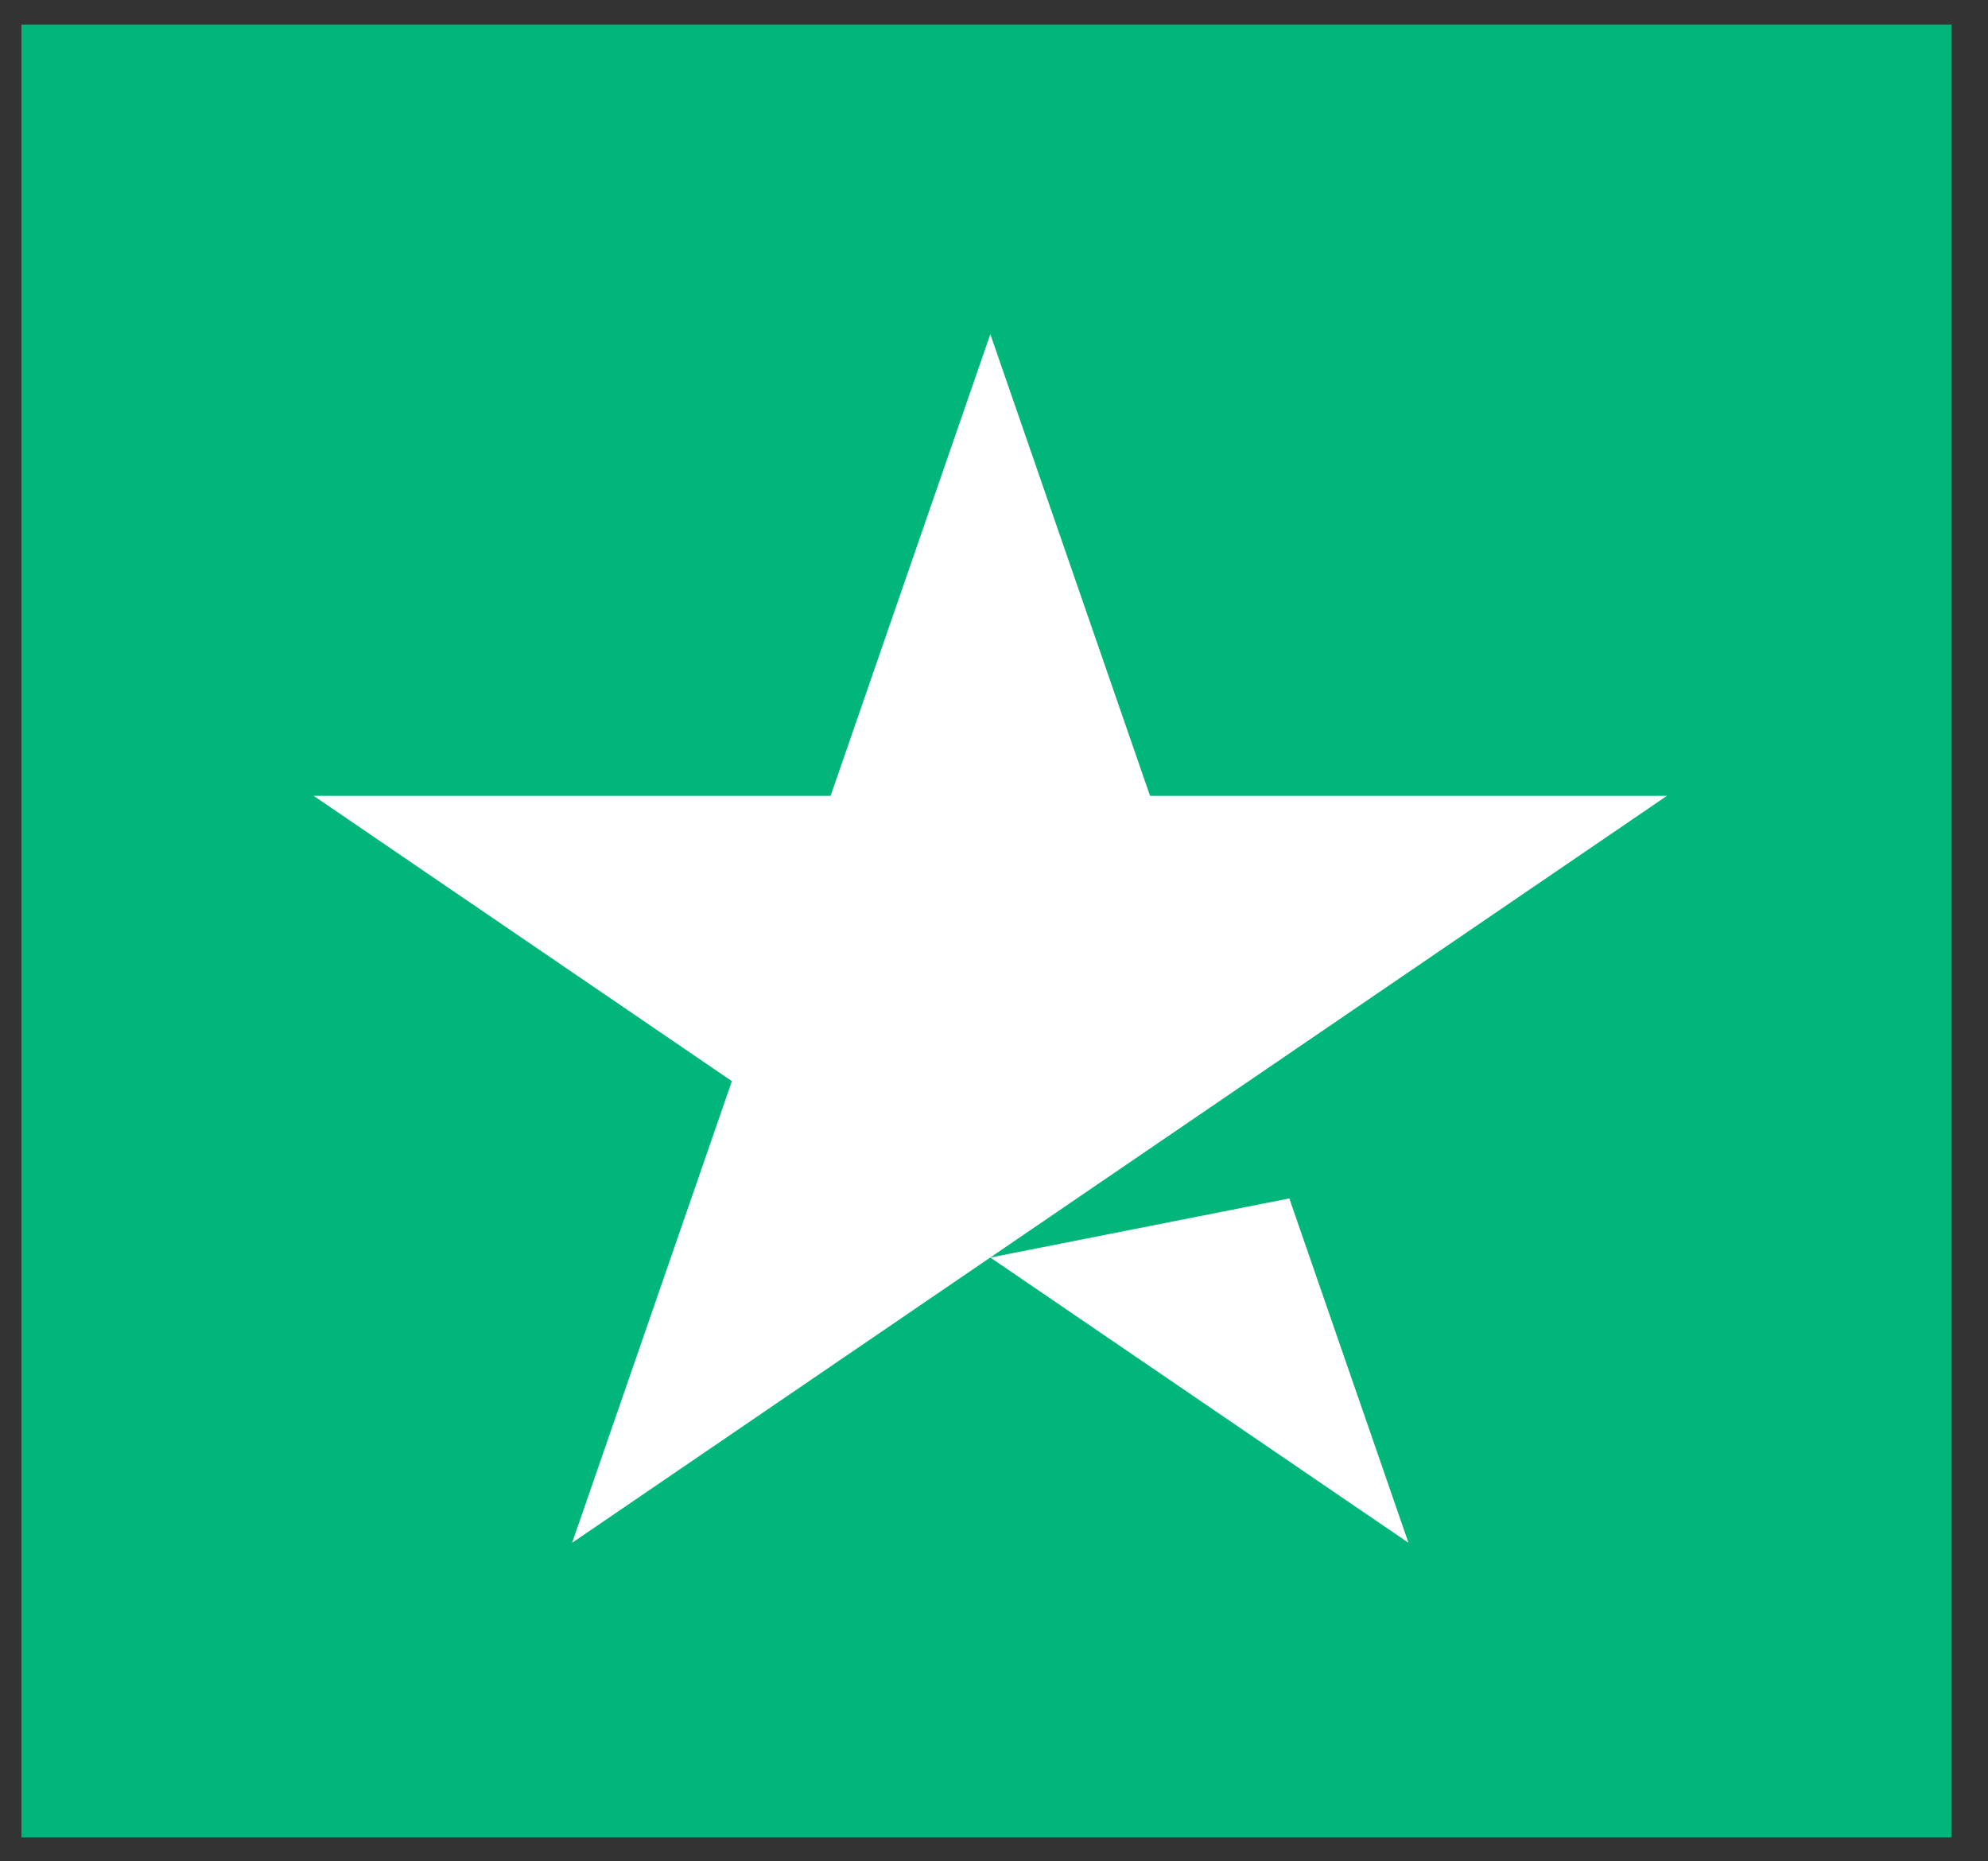
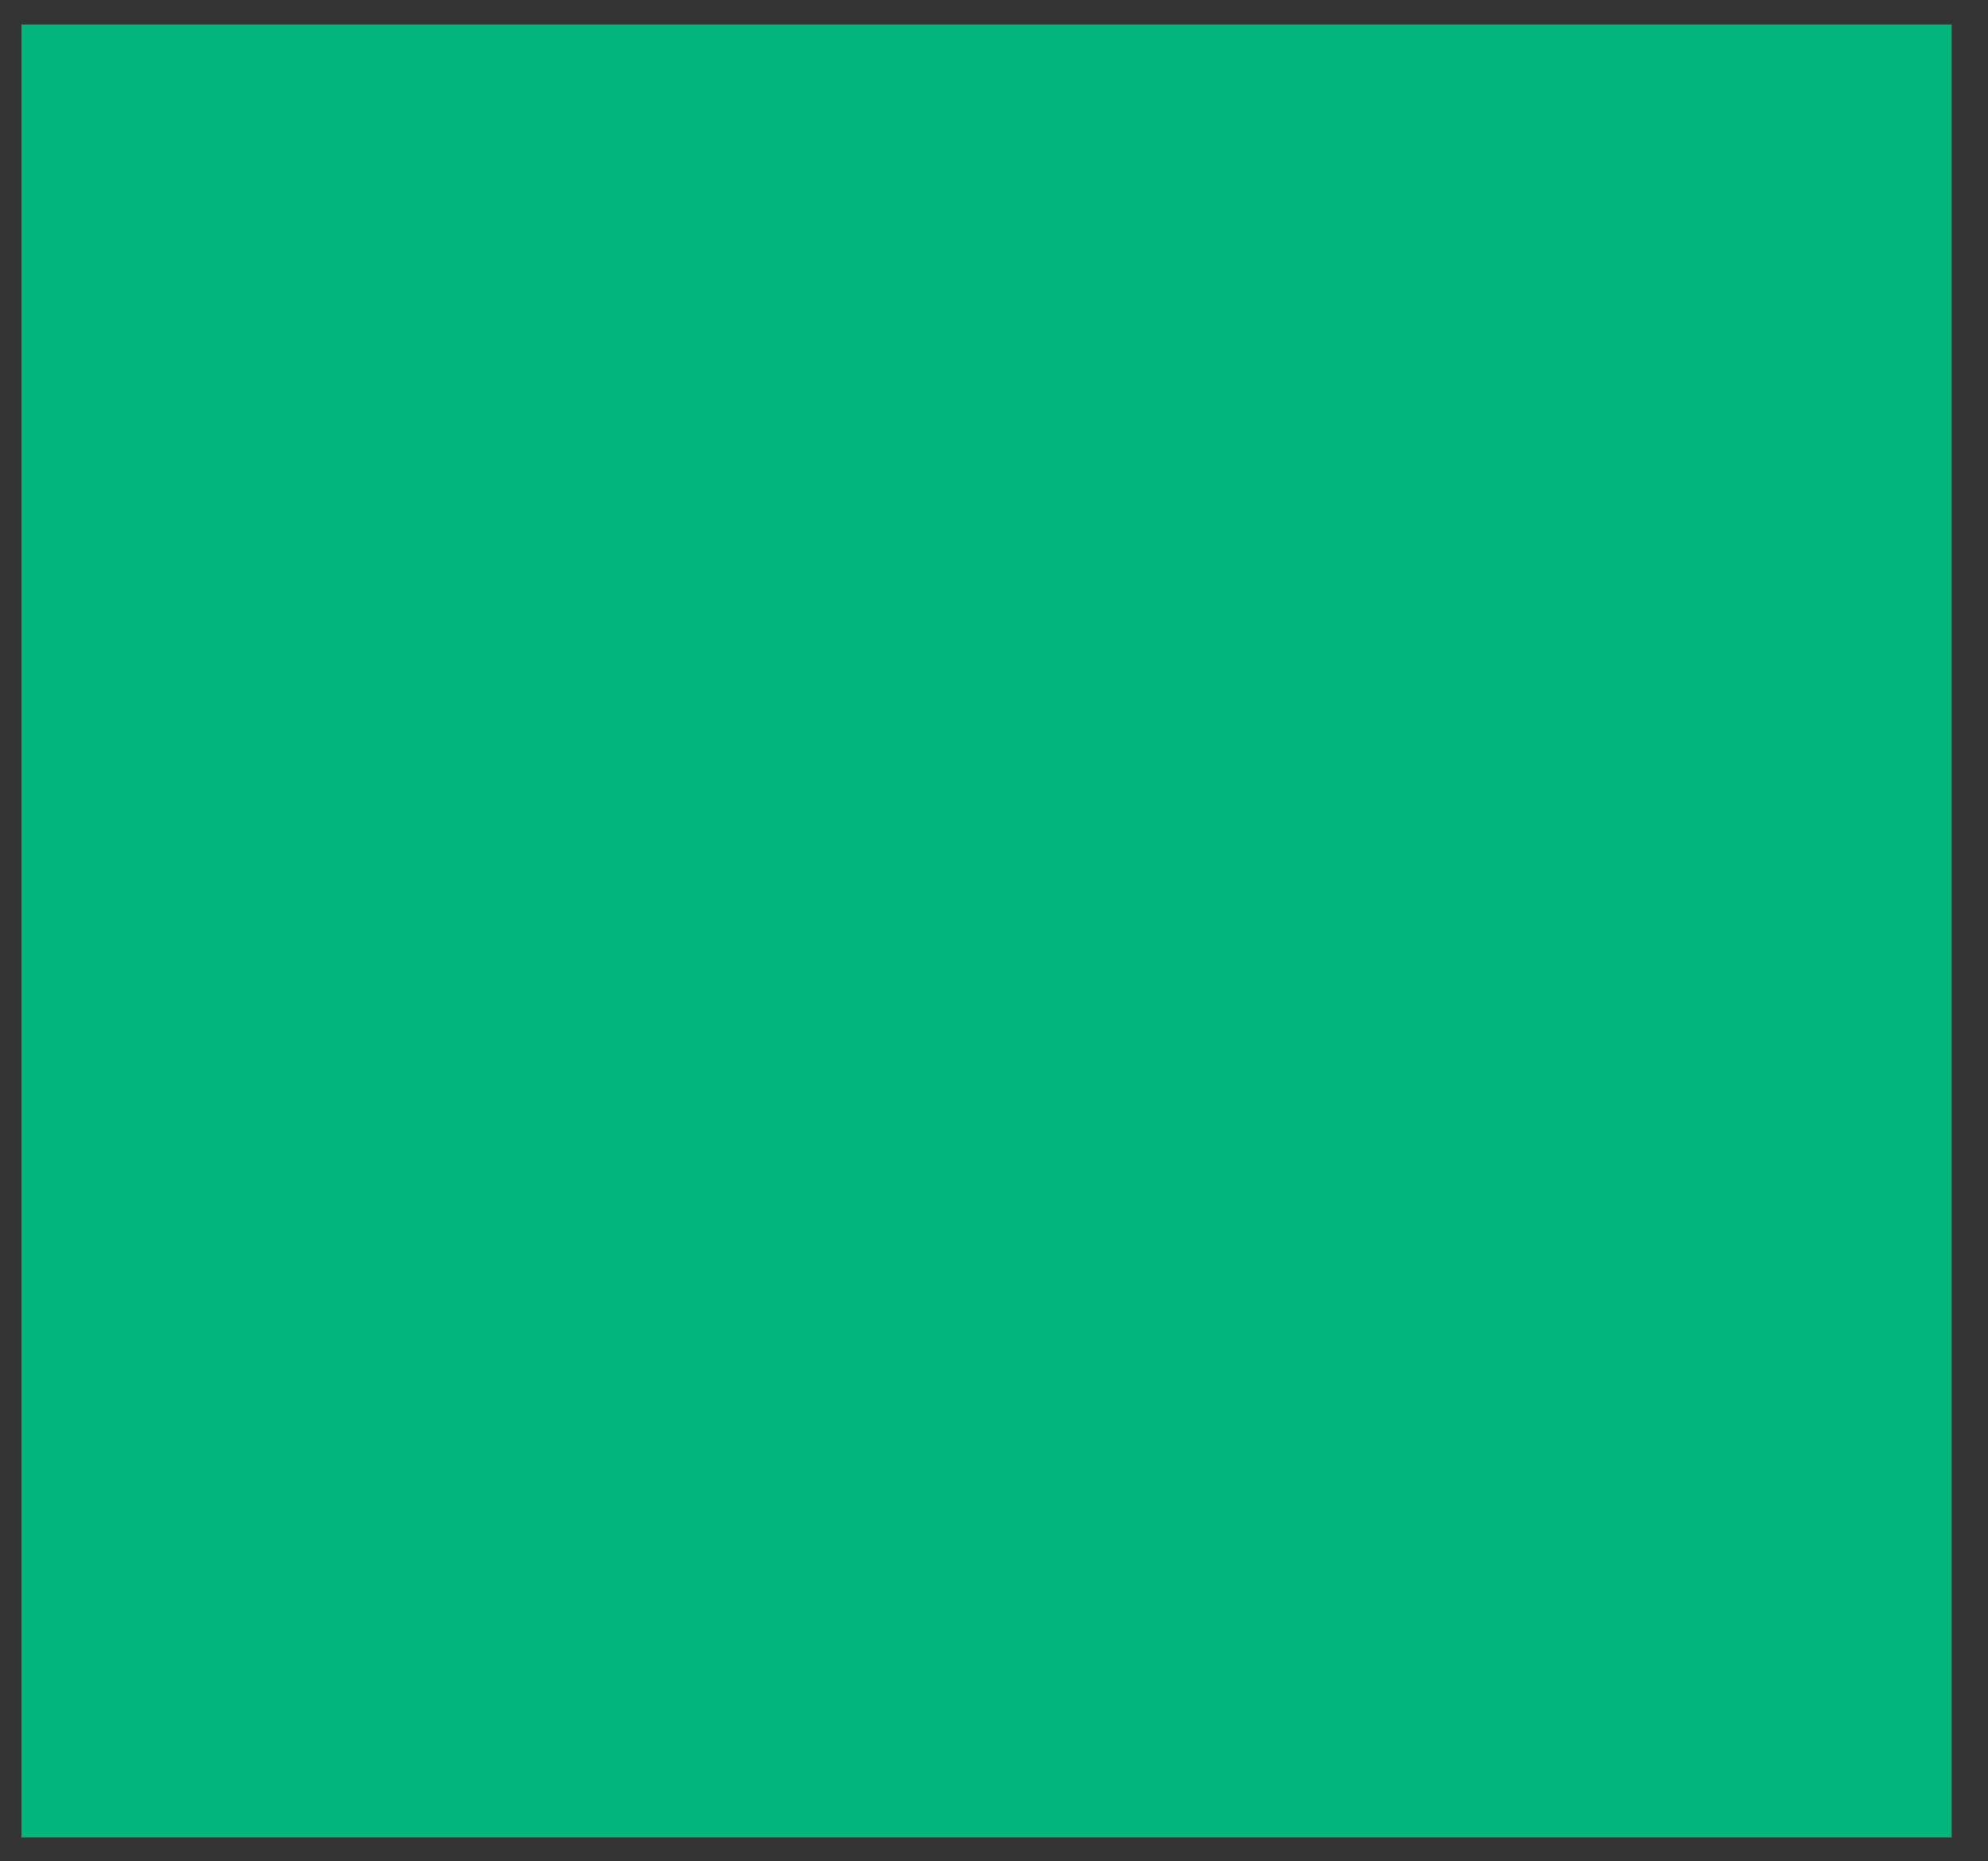
<svg xmlns="http://www.w3.org/2000/svg" width="47" height="44" viewBox="0 0 47 44" fill="none">
  <rect x="0" y="0" width="47" height="44" fill="#333333" stroke="none" />
  <path d="M0.507 43.435H46.141V0.58H0.507V43.435Z" fill="#00B67A" />
-   <path d="M39.409 18.813L13.526 36.47L17.303 25.557L7.416 18.813H19.637L23.413 7.899L27.189 18.813H39.409ZM23.414 29.727L30.482 28.33L33.299 36.47L23.414 29.727Z" fill="white" />
</svg>